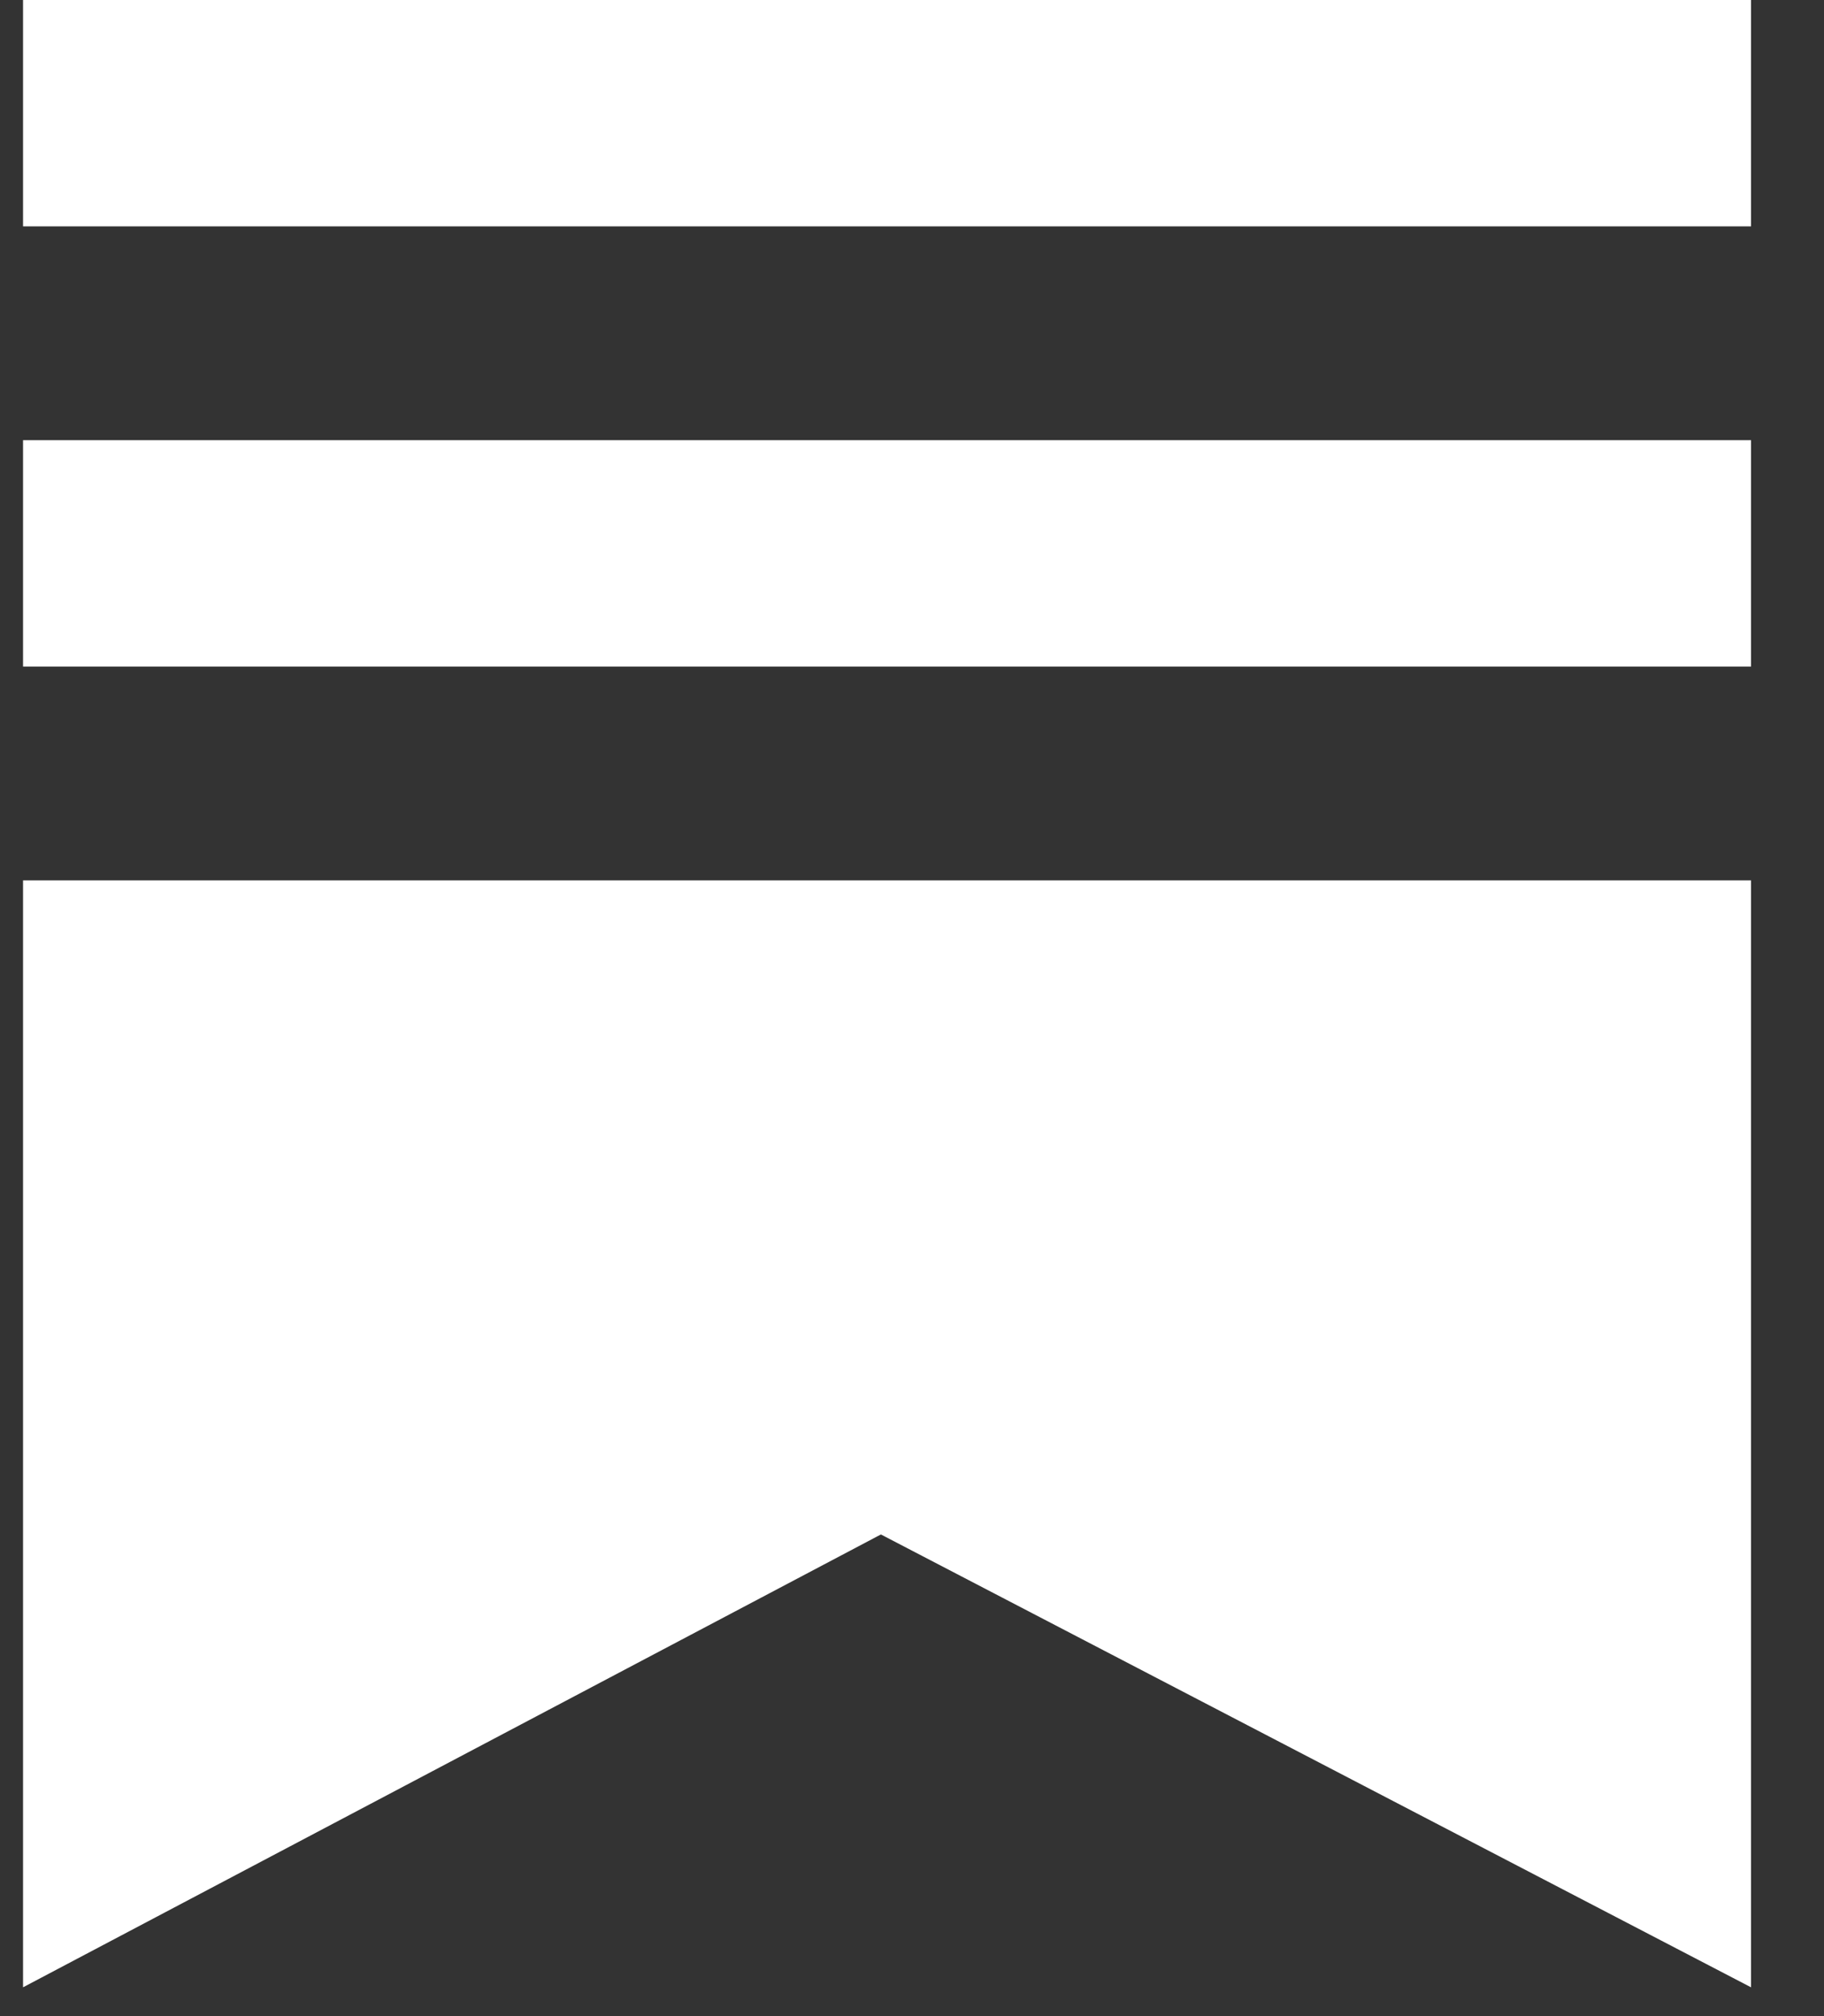
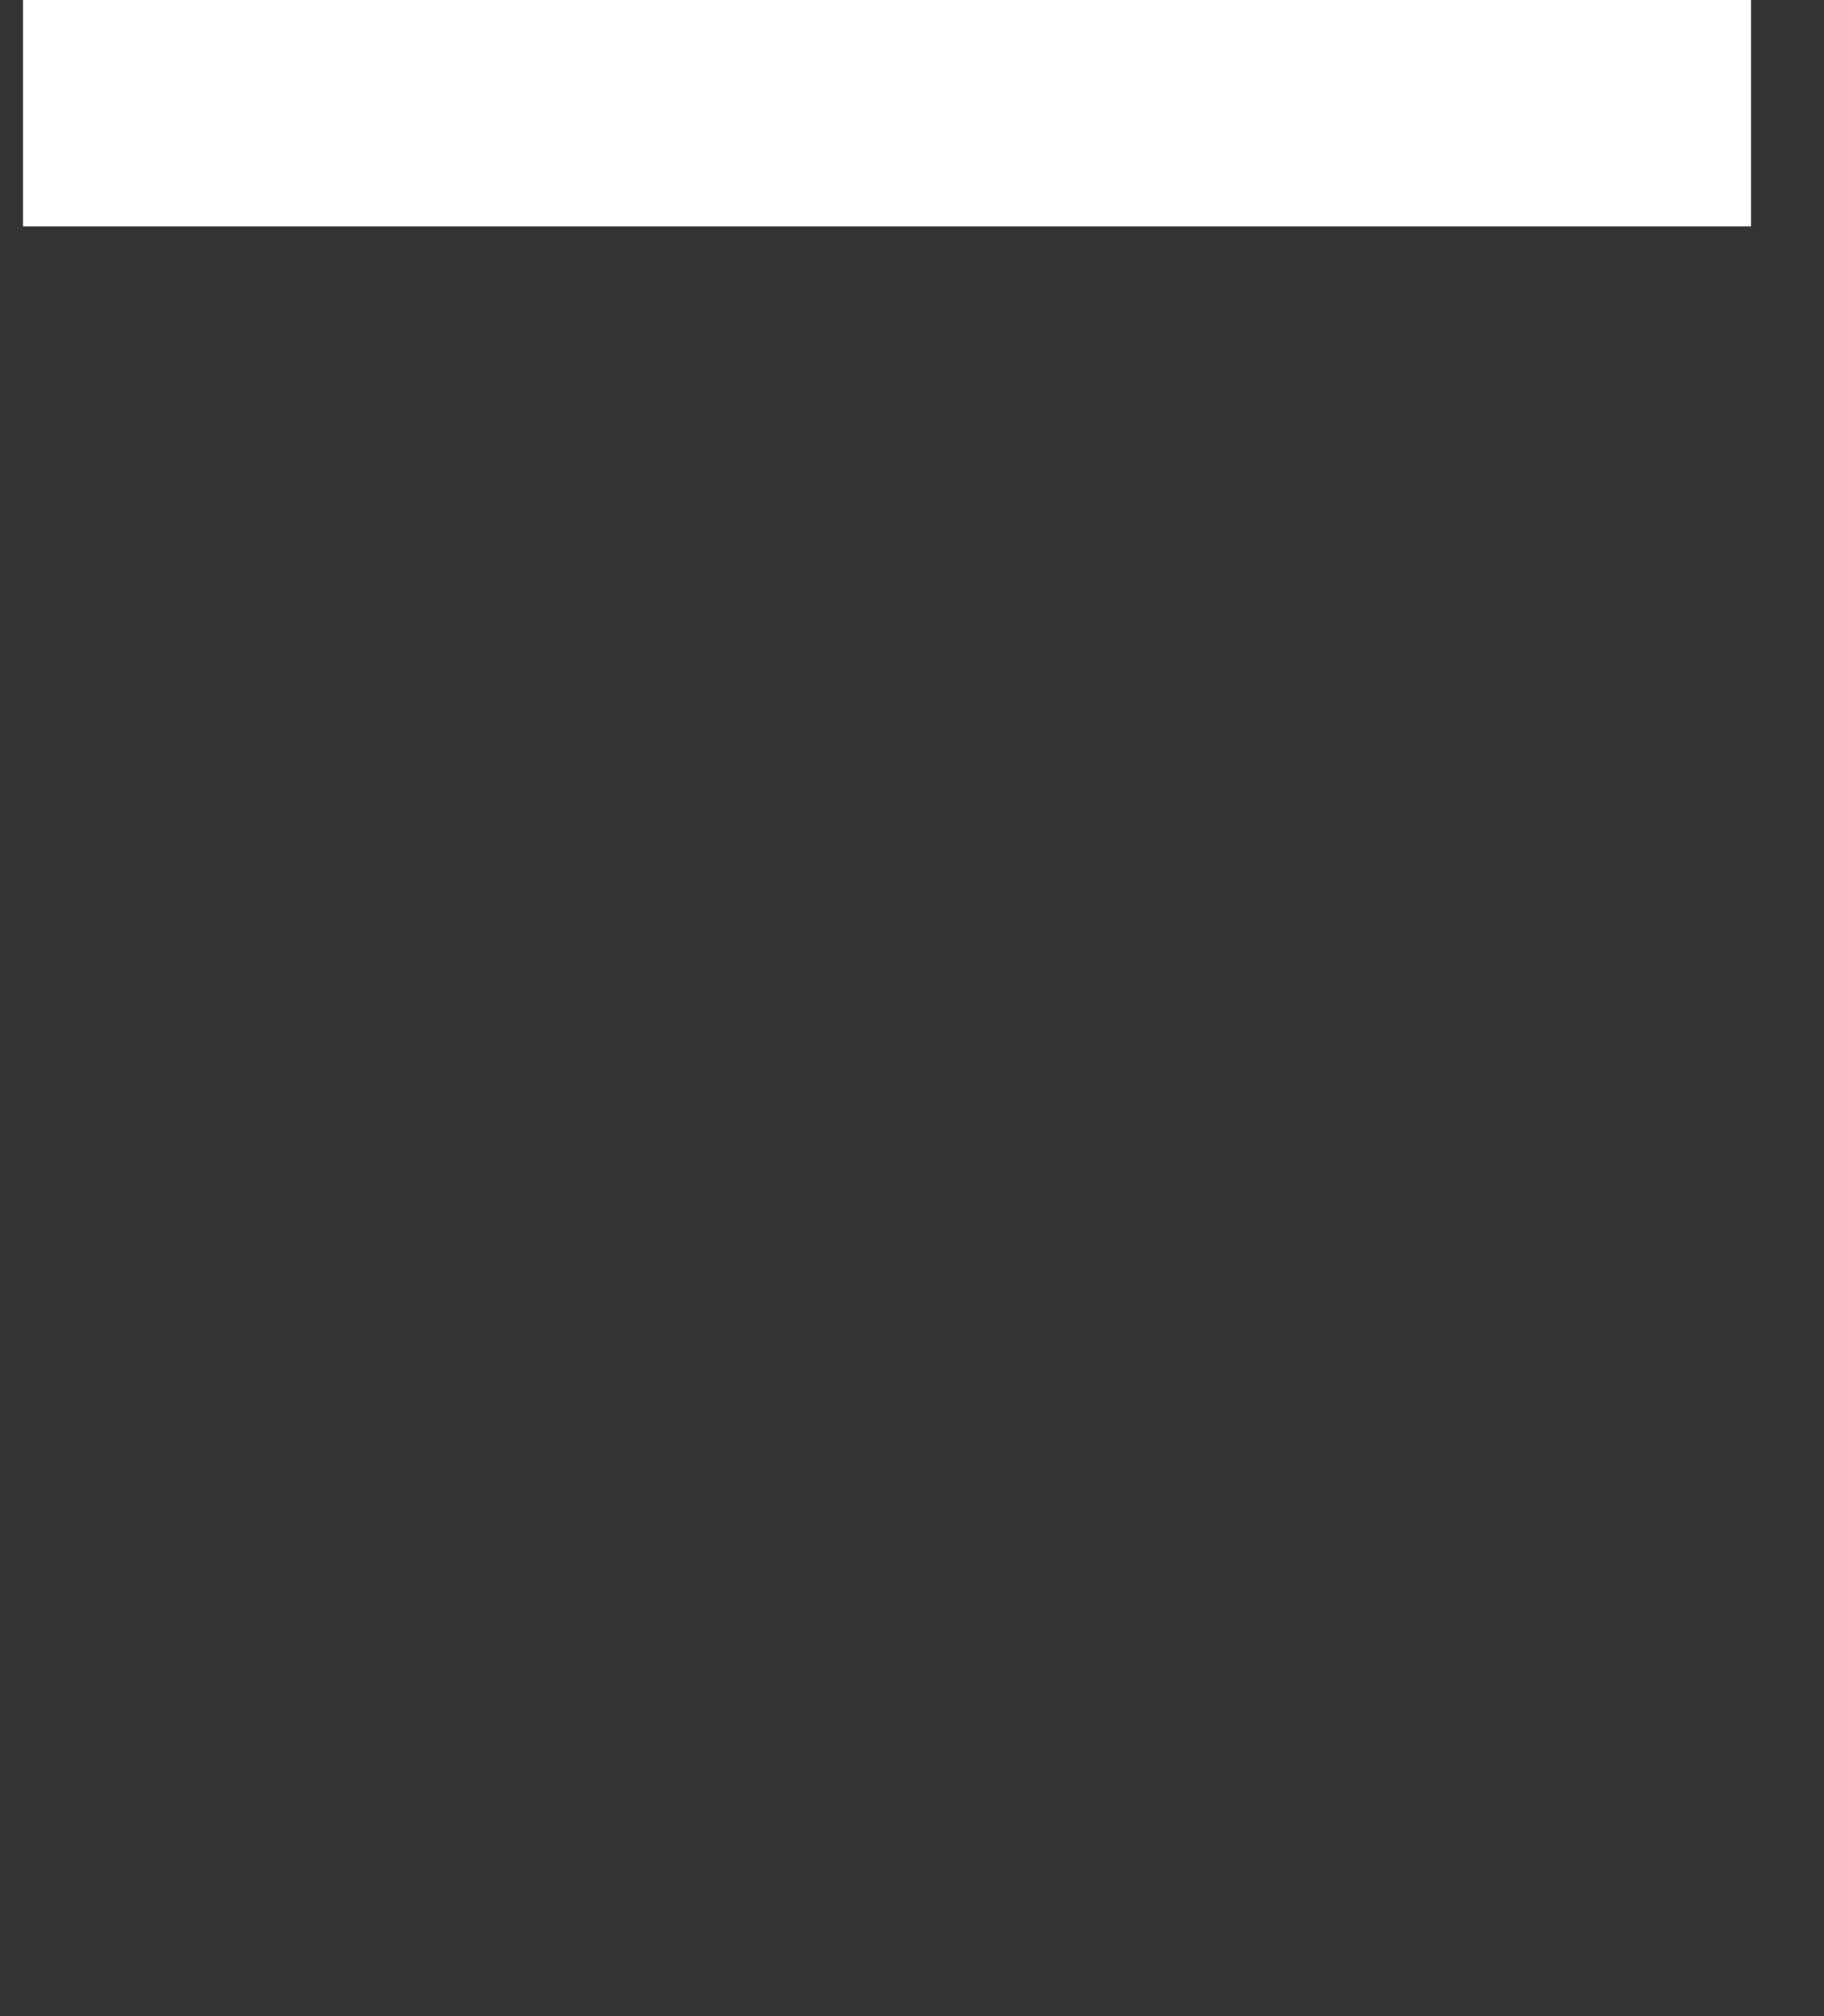
<svg xmlns="http://www.w3.org/2000/svg" width="19" height="21" viewBox="0 0 19 21" fill="none">
  <rect x="0" y="0" width="19" height="21" fill="#333333" stroke="none" />
  <rect x="0.24" width="18" height="2.358" fill="white" />
-   <rect x="0.24" y="4.585" width="18" height="2.358" fill="white" />
-   <path d="M0.24 9.17H18.24V20.7L9.176 15.983L0.24 20.7V9.17Z" fill="white" />
</svg>